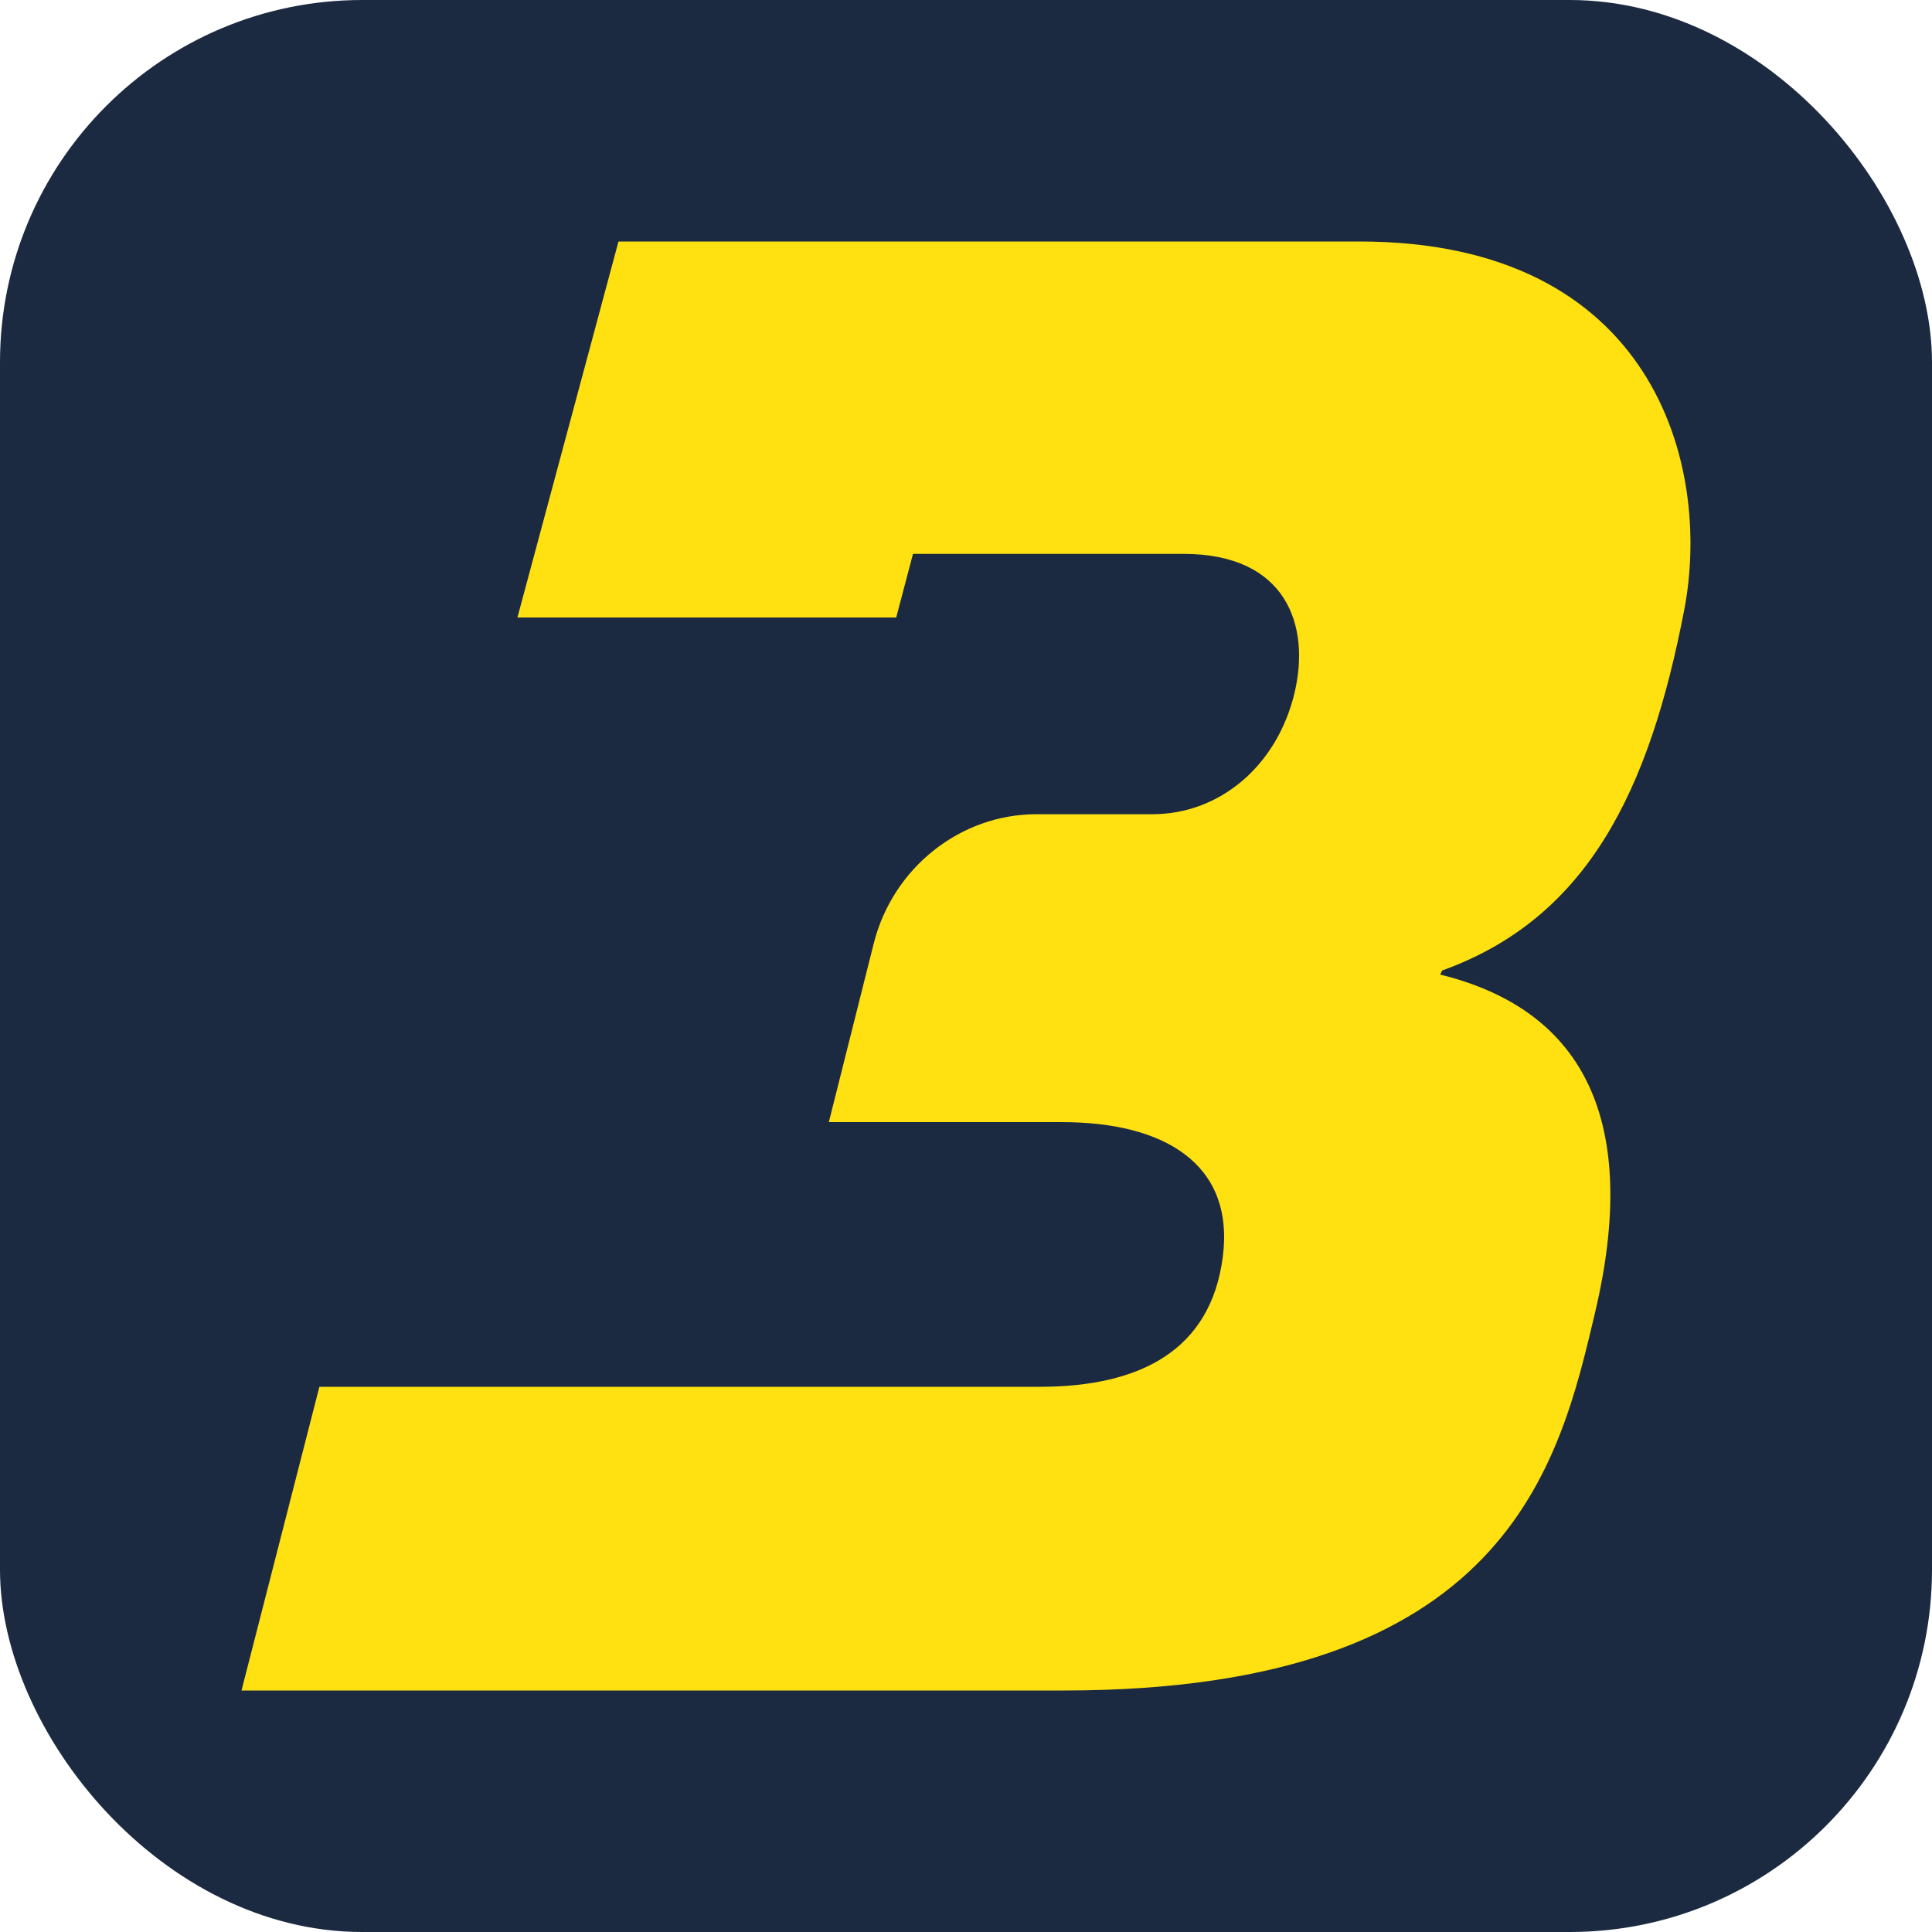
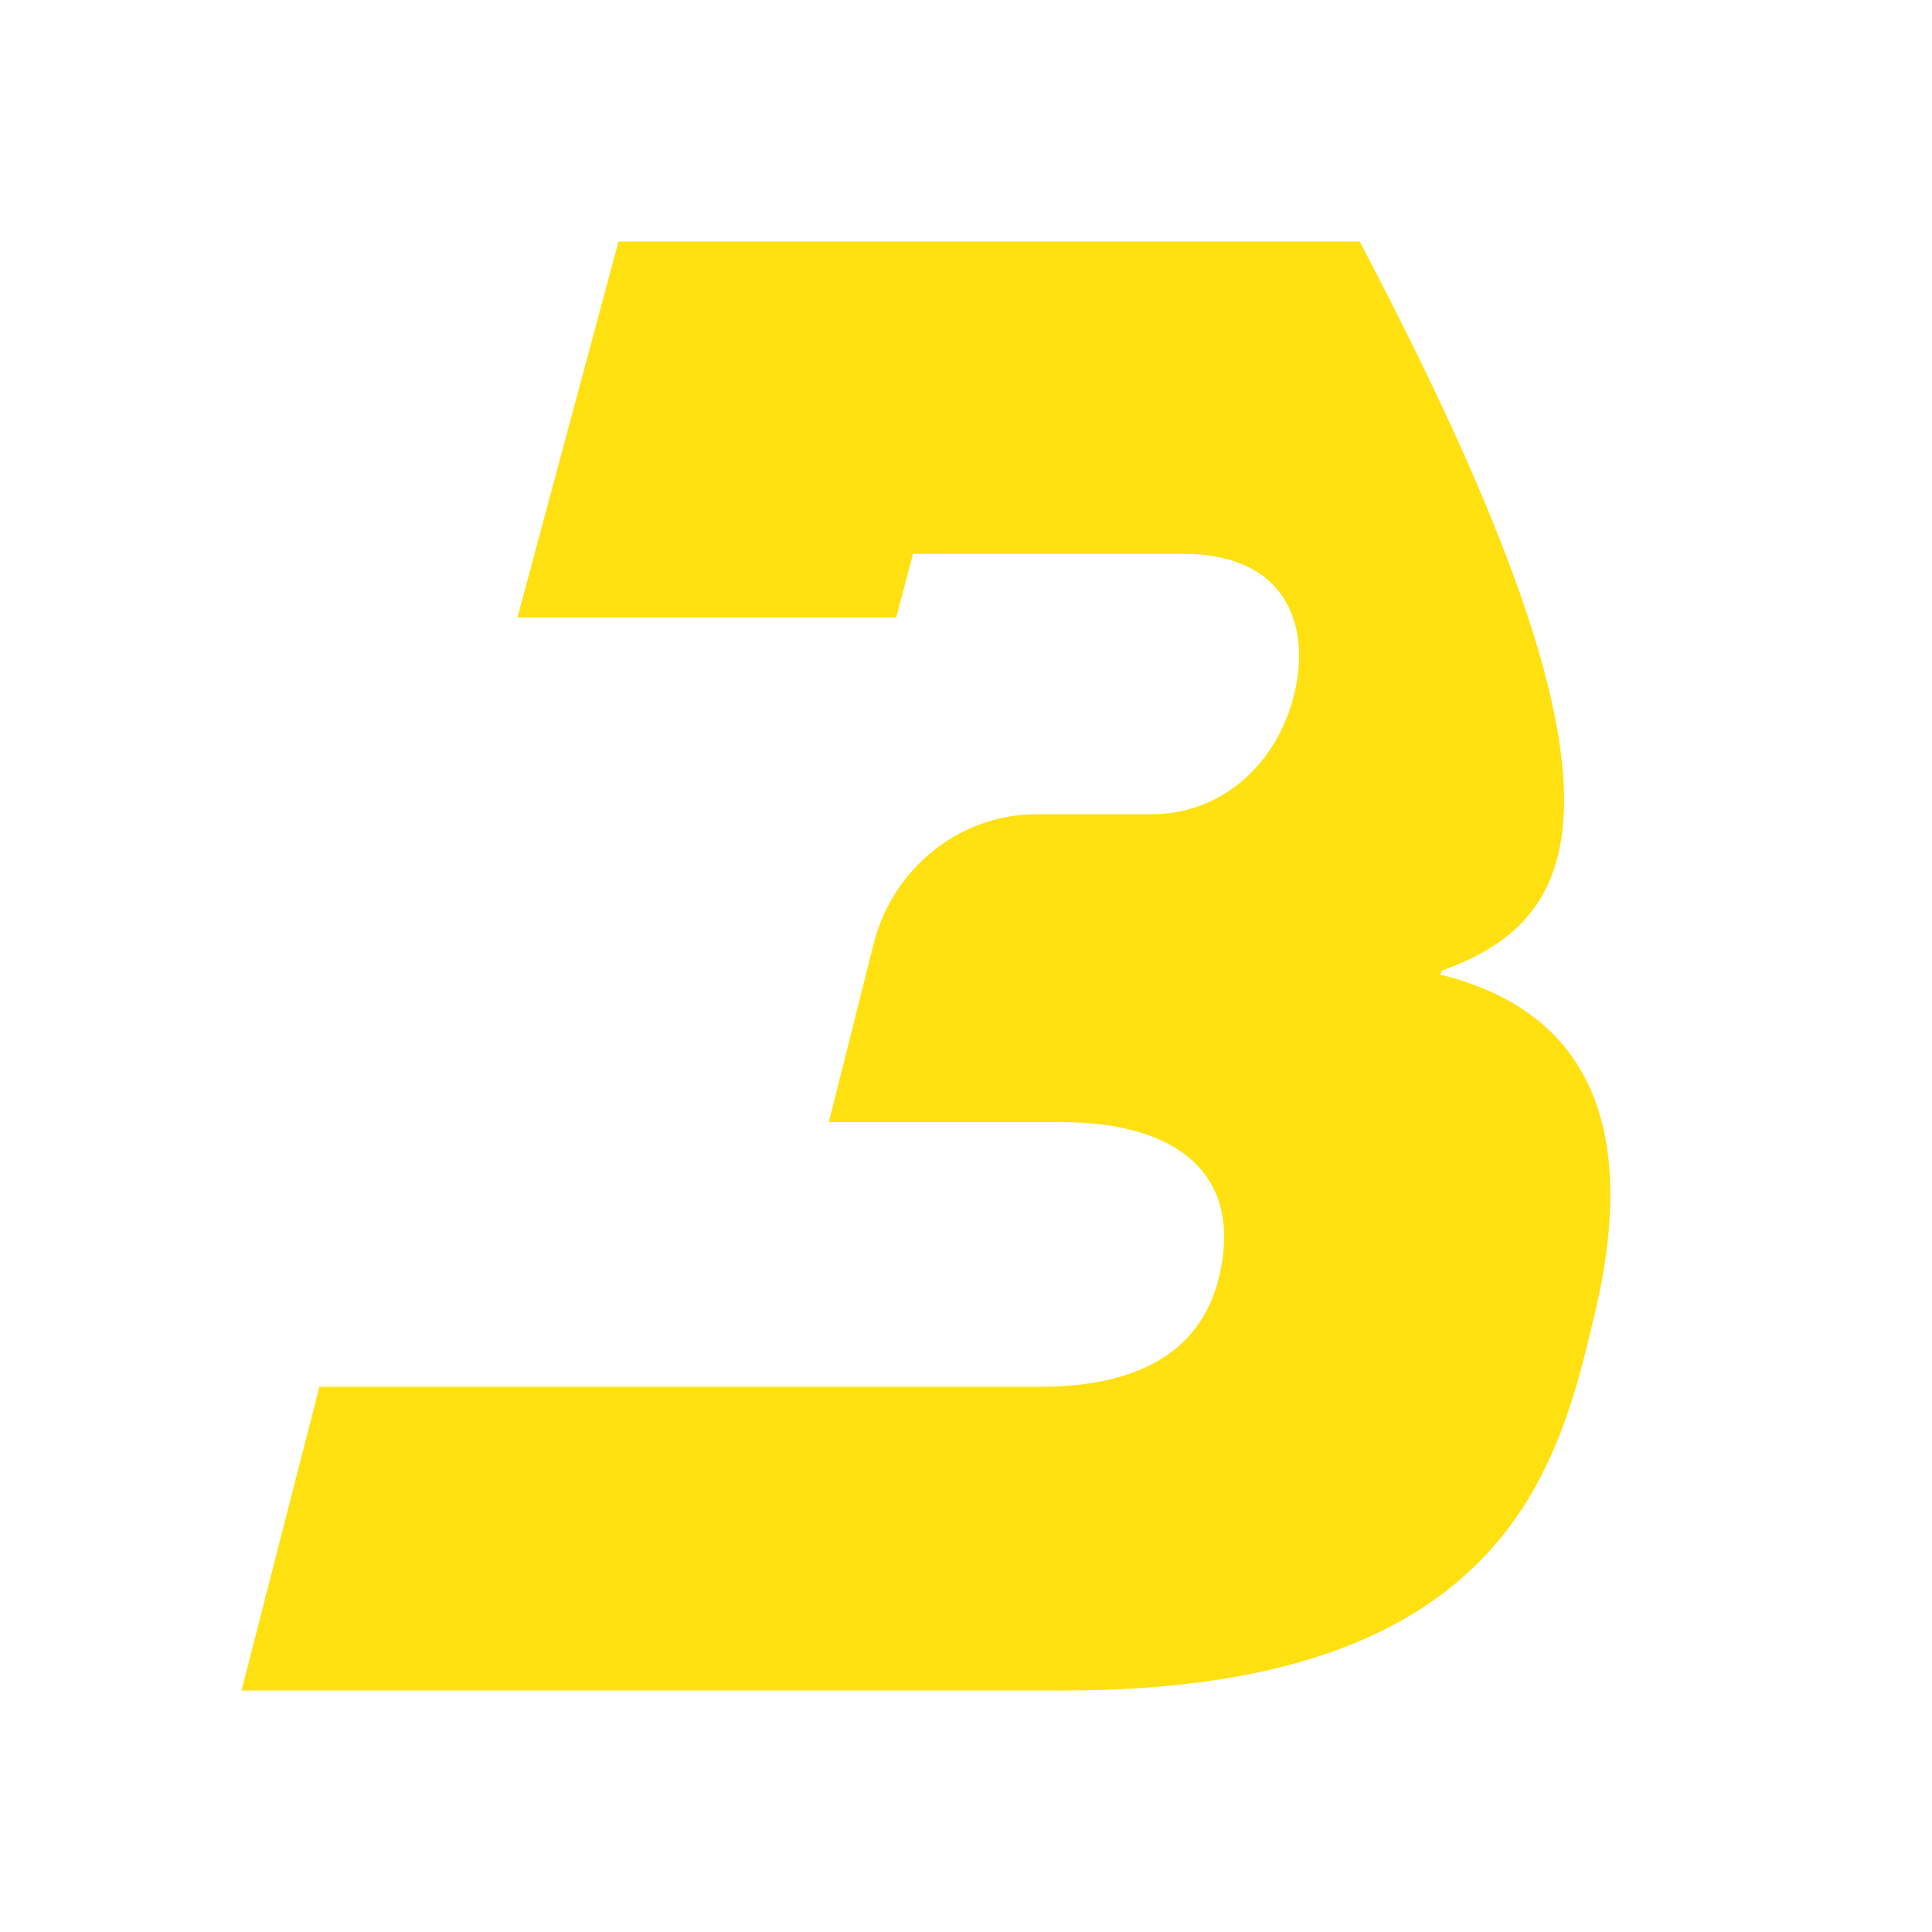
<svg xmlns="http://www.w3.org/2000/svg" width="16px" height="16px" viewBox="0 0 16 16" version="1.1">
  <title>编组 12</title>
  <g id="页面-1" stroke="none" stroke-width="1" fill="none" fill-rule="evenodd">
    <g id="比赛详情页" transform="translate(-319, -42)">
      <g id="编组-12" transform="translate(319, 42)">
-         <rect id="矩形" fill="#1B2A41" x="0" y="0" width="16" height="16" rx="3" />
-         <path d="M7.422,5.114 L4.285,5.114 L5.122,2 L11.26,2 C13.691,2 14.18,3.847 13.948,5.051 C13.659,6.553 13.146,7.604 11.944,8.037 L11.927,8.071 C13.126,8.366 13.583,9.293 13.209,10.873 C12.912,12.131 12.483,14 8.81,14 L2,14 L2.645,11.485 L6.031,11.485 L8.607,11.485 C9.446,11.485 10.028,11.181 10.127,10.407 C10.225,9.633 9.634,9.293 8.796,9.293 L6.864,9.293 L7.236,7.813 C7.394,7.187 7.952,6.743 8.583,6.743 L9.543,6.743 C10.102,6.743 10.577,6.342 10.721,5.737 C10.853,5.182 10.656,4.587 9.801,4.587 L7.561,4.587 L7.422,5.114 Z" id="Path" fill="#FFE011" />
+         <path d="M7.422,5.114 L4.285,5.114 L5.122,2 L11.26,2 C13.659,6.553 13.146,7.604 11.944,8.037 L11.927,8.071 C13.126,8.366 13.583,9.293 13.209,10.873 C12.912,12.131 12.483,14 8.81,14 L2,14 L2.645,11.485 L6.031,11.485 L8.607,11.485 C9.446,11.485 10.028,11.181 10.127,10.407 C10.225,9.633 9.634,9.293 8.796,9.293 L6.864,9.293 L7.236,7.813 C7.394,7.187 7.952,6.743 8.583,6.743 L9.543,6.743 C10.102,6.743 10.577,6.342 10.721,5.737 C10.853,5.182 10.656,4.587 9.801,4.587 L7.561,4.587 L7.422,5.114 Z" id="Path" fill="#FFE011" />
      </g>
    </g>
  </g>
</svg>